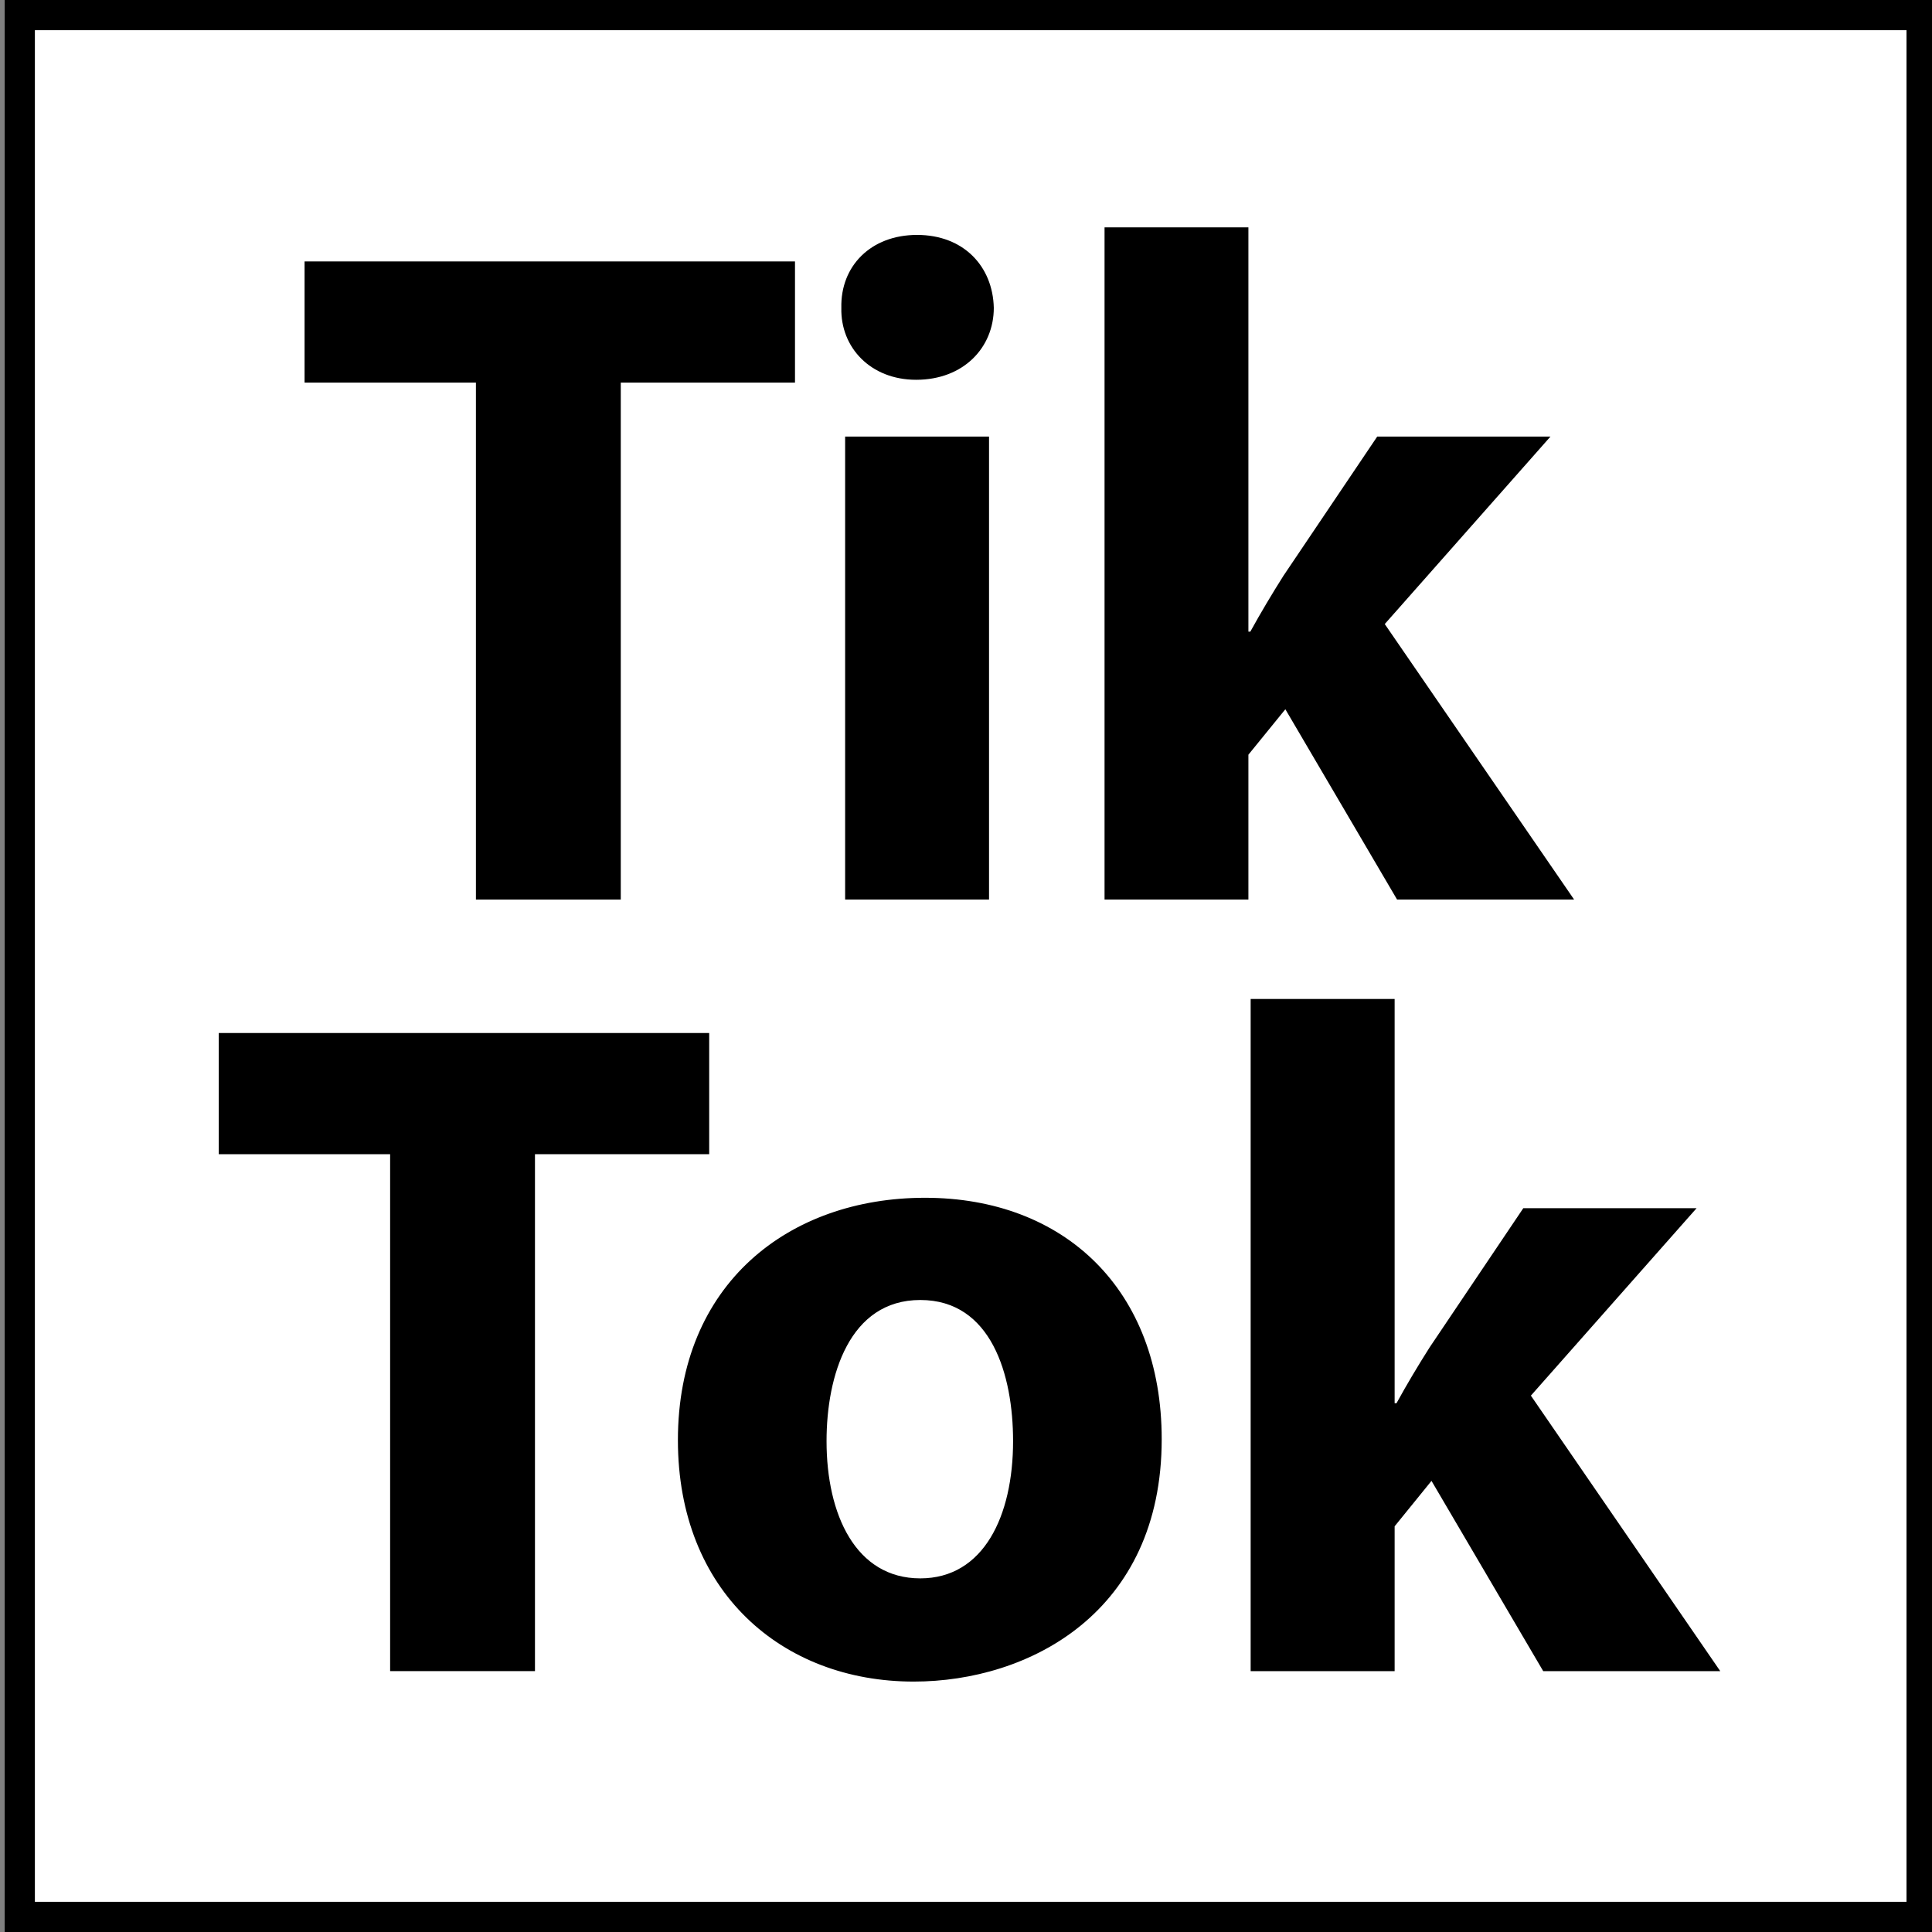
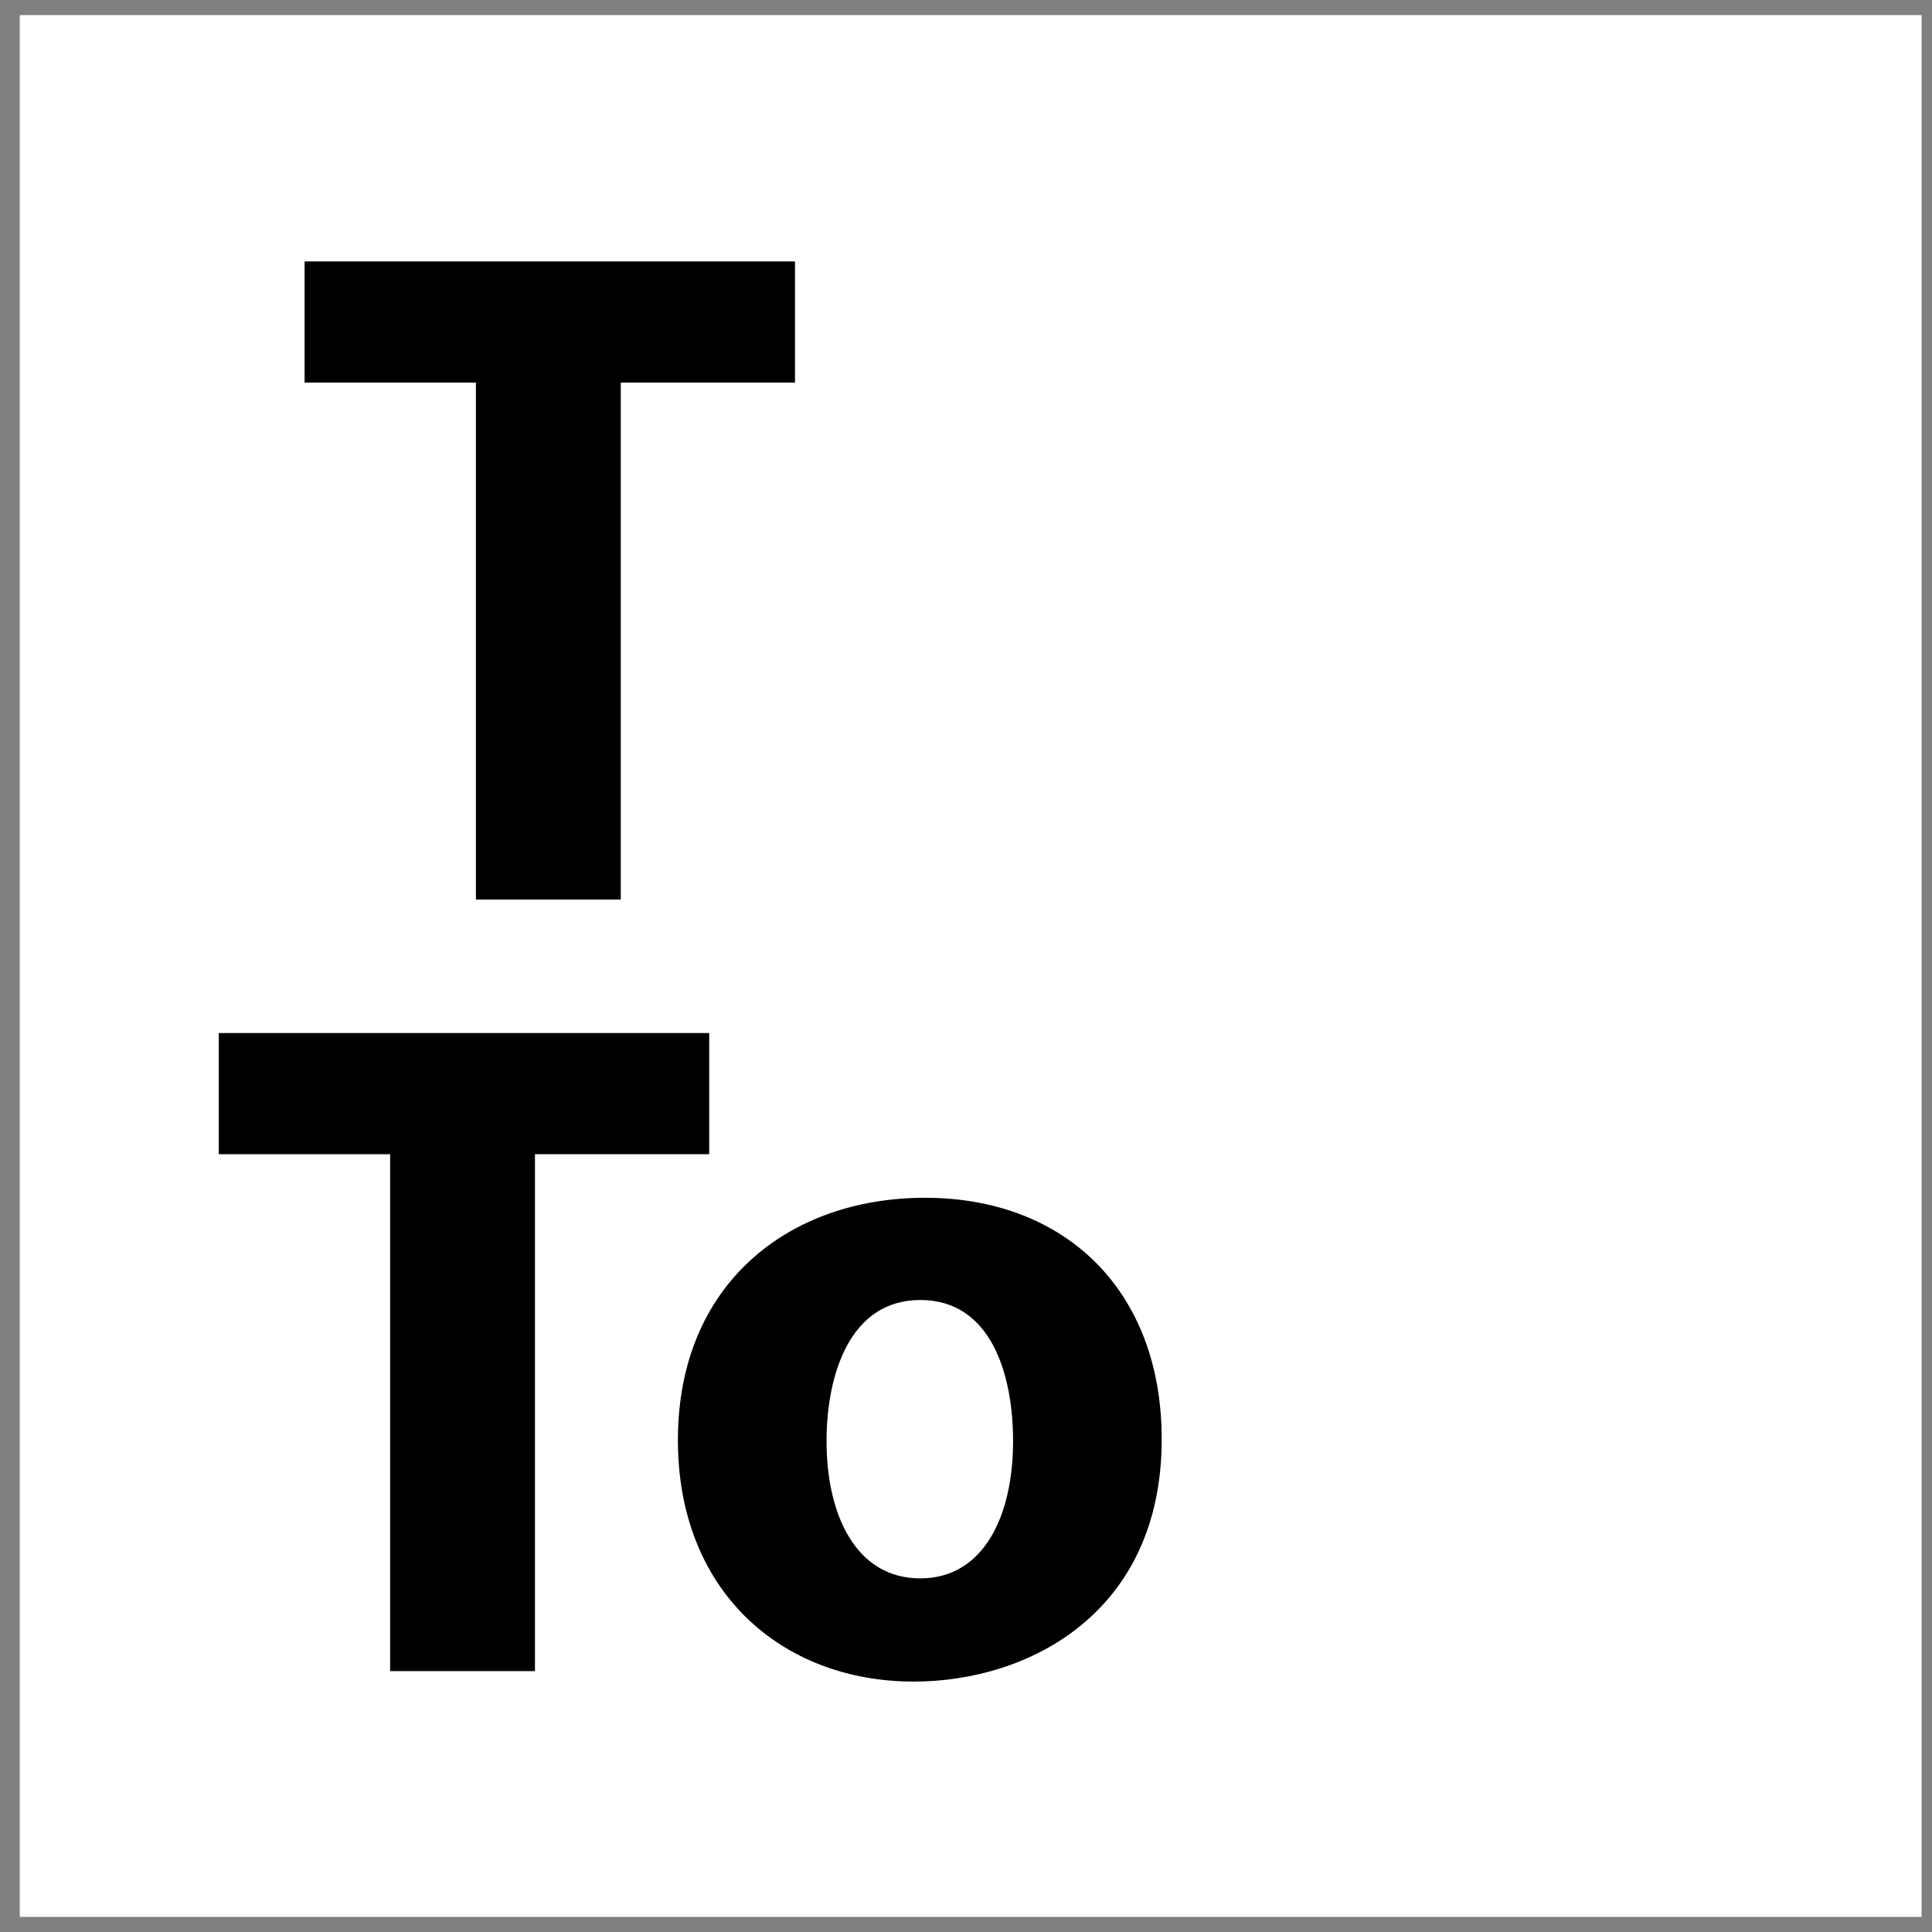
<svg xmlns="http://www.w3.org/2000/svg" version="1.1" id="Layer_1" x="0px" y="0px" width="128px" height="128px" viewBox="0 0 128 128" enable-background="new 0 0 128 128" xml:space="preserve">
  <rect x="0" y="0" width="128" height="128" fill="#808080" stroke="none" />
  <g>
    <rect x="1.31" y="1" fill="#FFFFFF" width="126" height="126" />
-     <path d="M126.311,2v124h-124V2H126.311 M128.311,0h-128v128h128V0L128.311,0z" />
  </g>
  <g>
    <g>
      <path d="M31.531,25.349H20.179v-8.028h32.491v8.028H41.128v34.249h-9.597V25.349z" />
-       <path d="M65.842,20.394c0,2.635-2.008,4.768-5.145,4.768c-3.011,0-5.019-2.133-4.956-4.768c-0.063-2.759,1.945-4.83,5.018-4.83    C63.833,15.564,65.777,17.635,65.842,20.394z M55.992,59.598V28.925h9.534v30.673H55.992z" />
-       <path d="M82.71,41.847h0.128c0.691-1.254,1.44-2.51,2.195-3.702l6.211-9.22h11.478l-10.978,12.42l12.545,18.253H92.56    L85.158,46.99l-2.448,3.011v9.597h-9.531V15.063h9.531V41.847z" />
    </g>
    <g>
      <path d="M25.847,76.469H14.494V68.44h32.492v8.028H35.443v34.248h-9.596V76.469z" />
      <path d="M76.966,95.351c0,11.478-8.78,16.058-16.433,16.058c-8.719,0-15.62-5.959-15.62-15.995c0-10.35,7.34-16.058,16.372-16.058    C70.506,79.355,76.966,85.439,76.966,95.351z M54.761,95.476c0,4.891,1.945,9.095,6.21,9.095c4.203,0,6.148-4.141,6.148-9.095    c0-4.391-1.442-9.348-6.148-9.348C56.268,86.128,54.761,91.147,54.761,95.476z" />
-       <path d="M92.397,92.967h0.125c0.688-1.255,1.44-2.511,2.195-3.7l6.206-9.222h11.481l-10.979,12.419l12.546,18.253h-11.729    L94.84,98.111l-2.442,3.01v9.596h-9.539V66.183h9.539V92.967z" />
    </g>
  </g>
</svg>